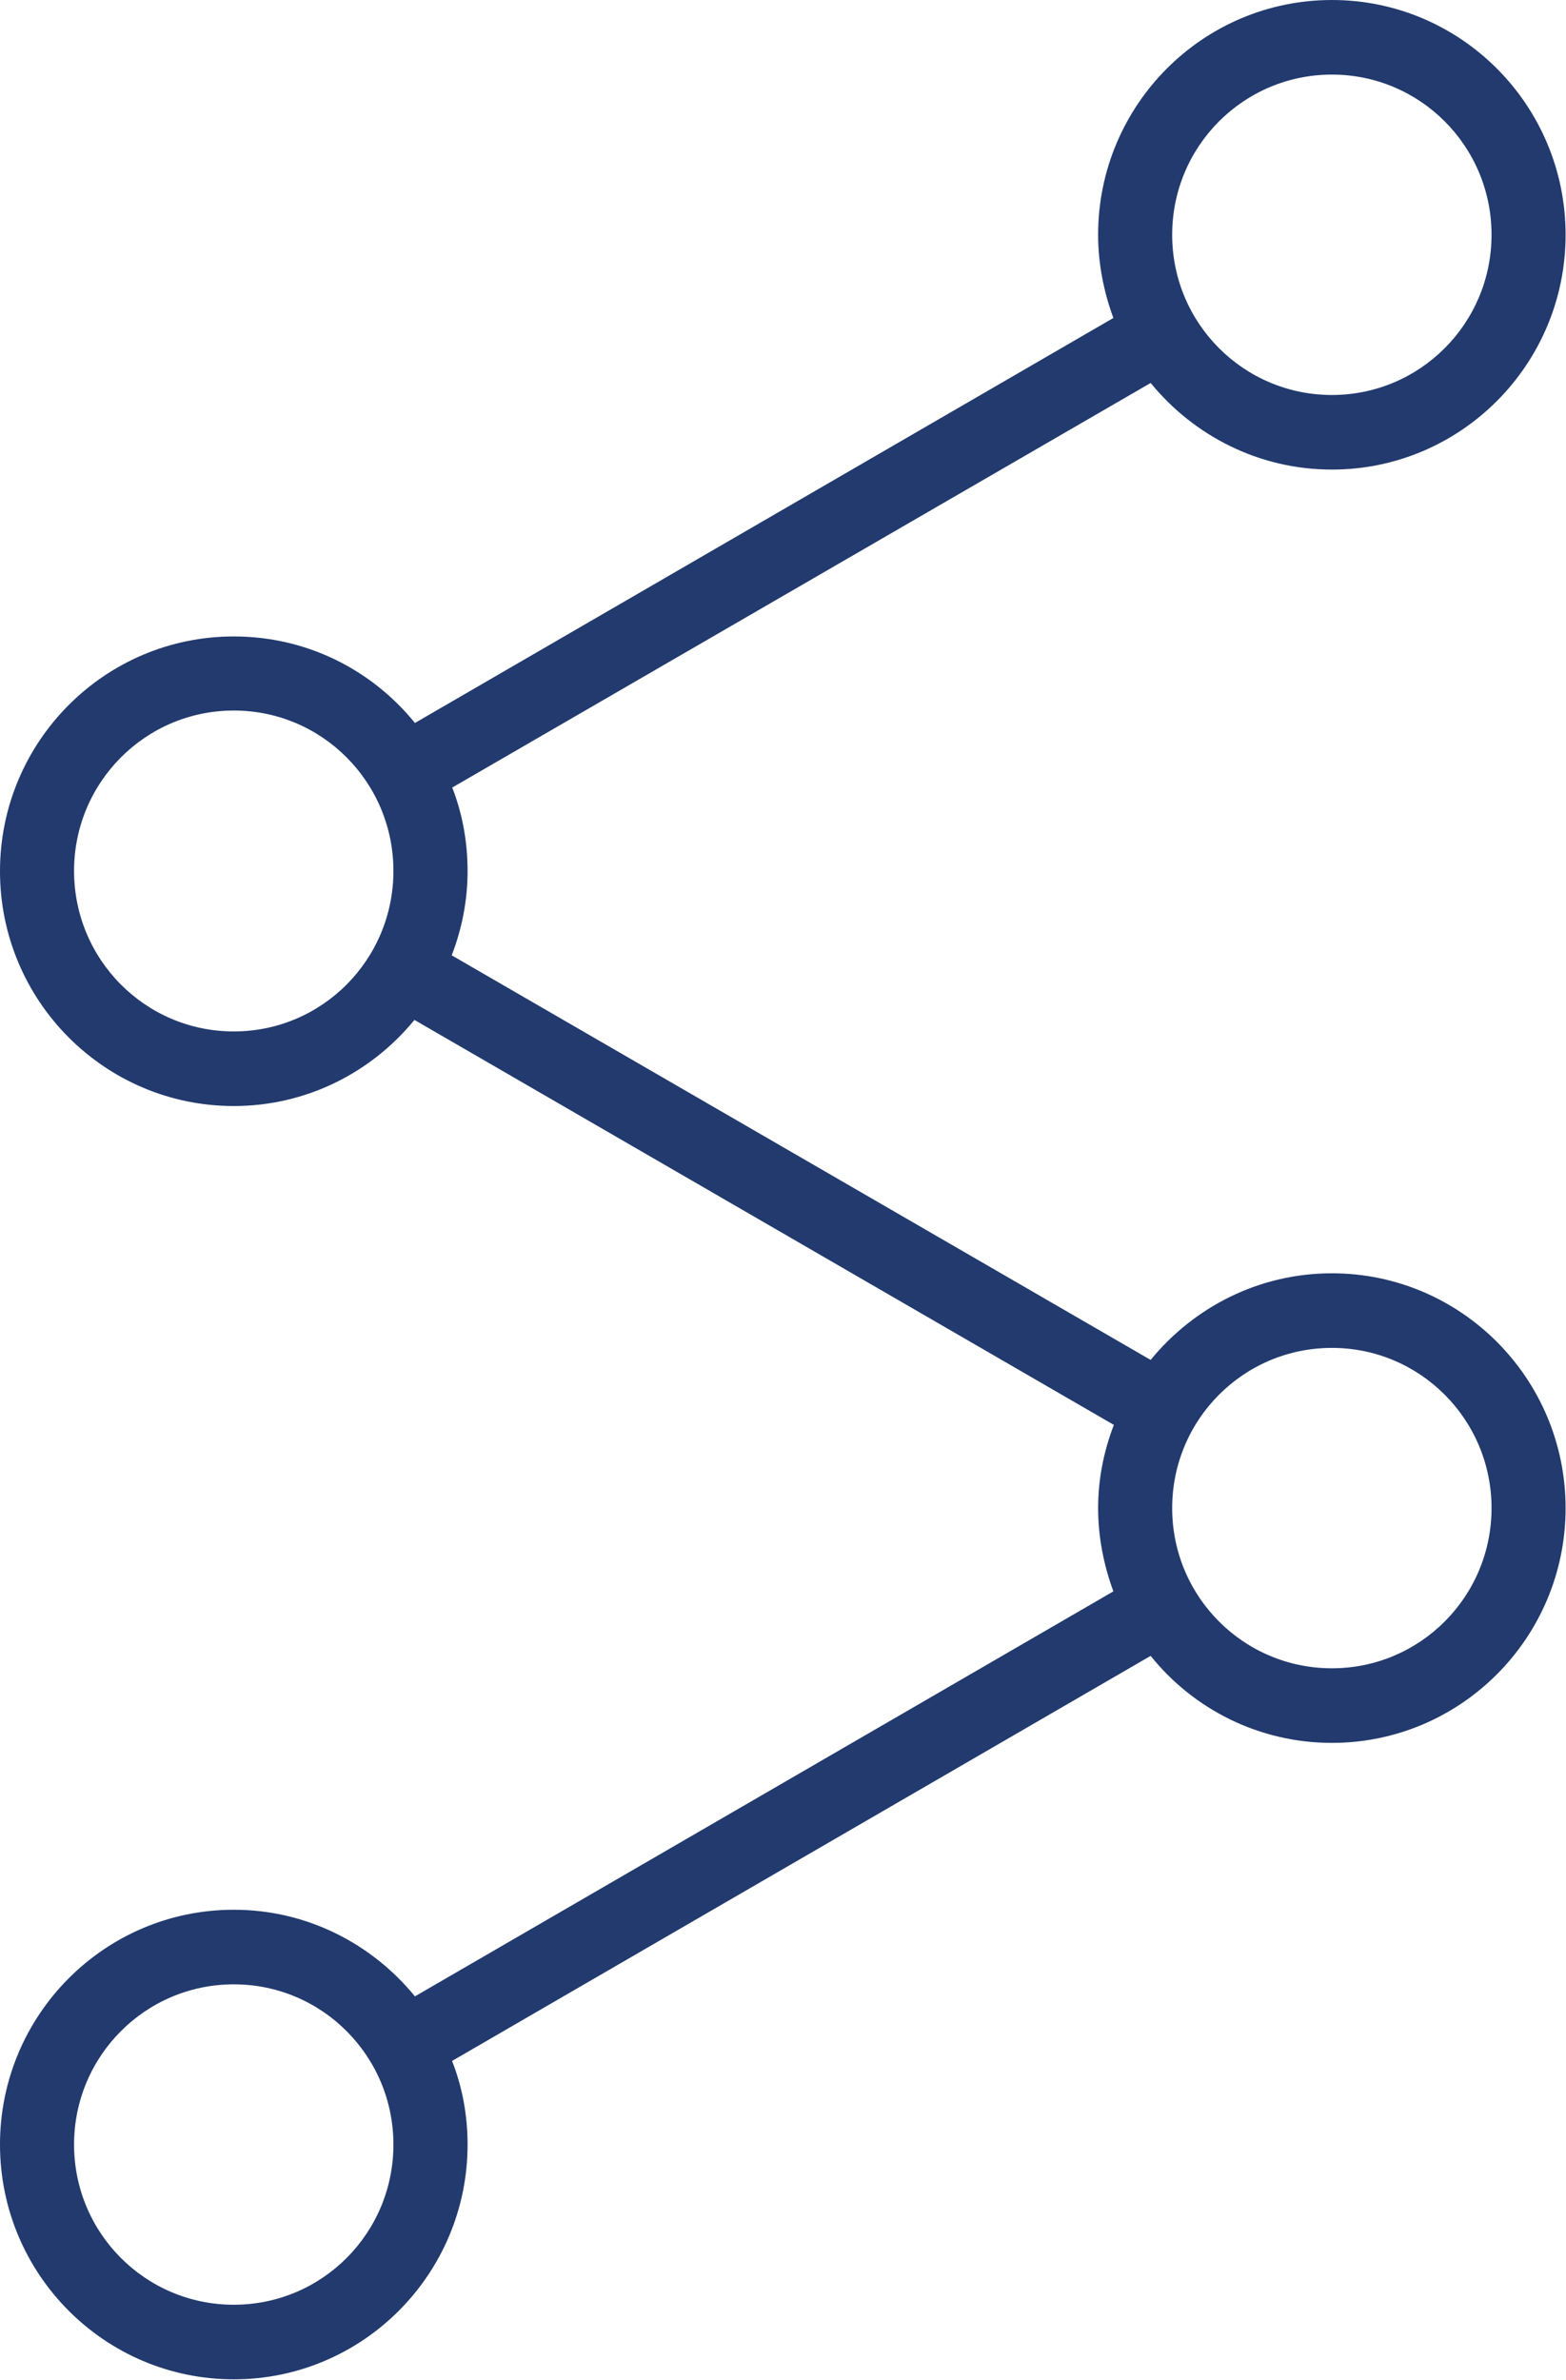
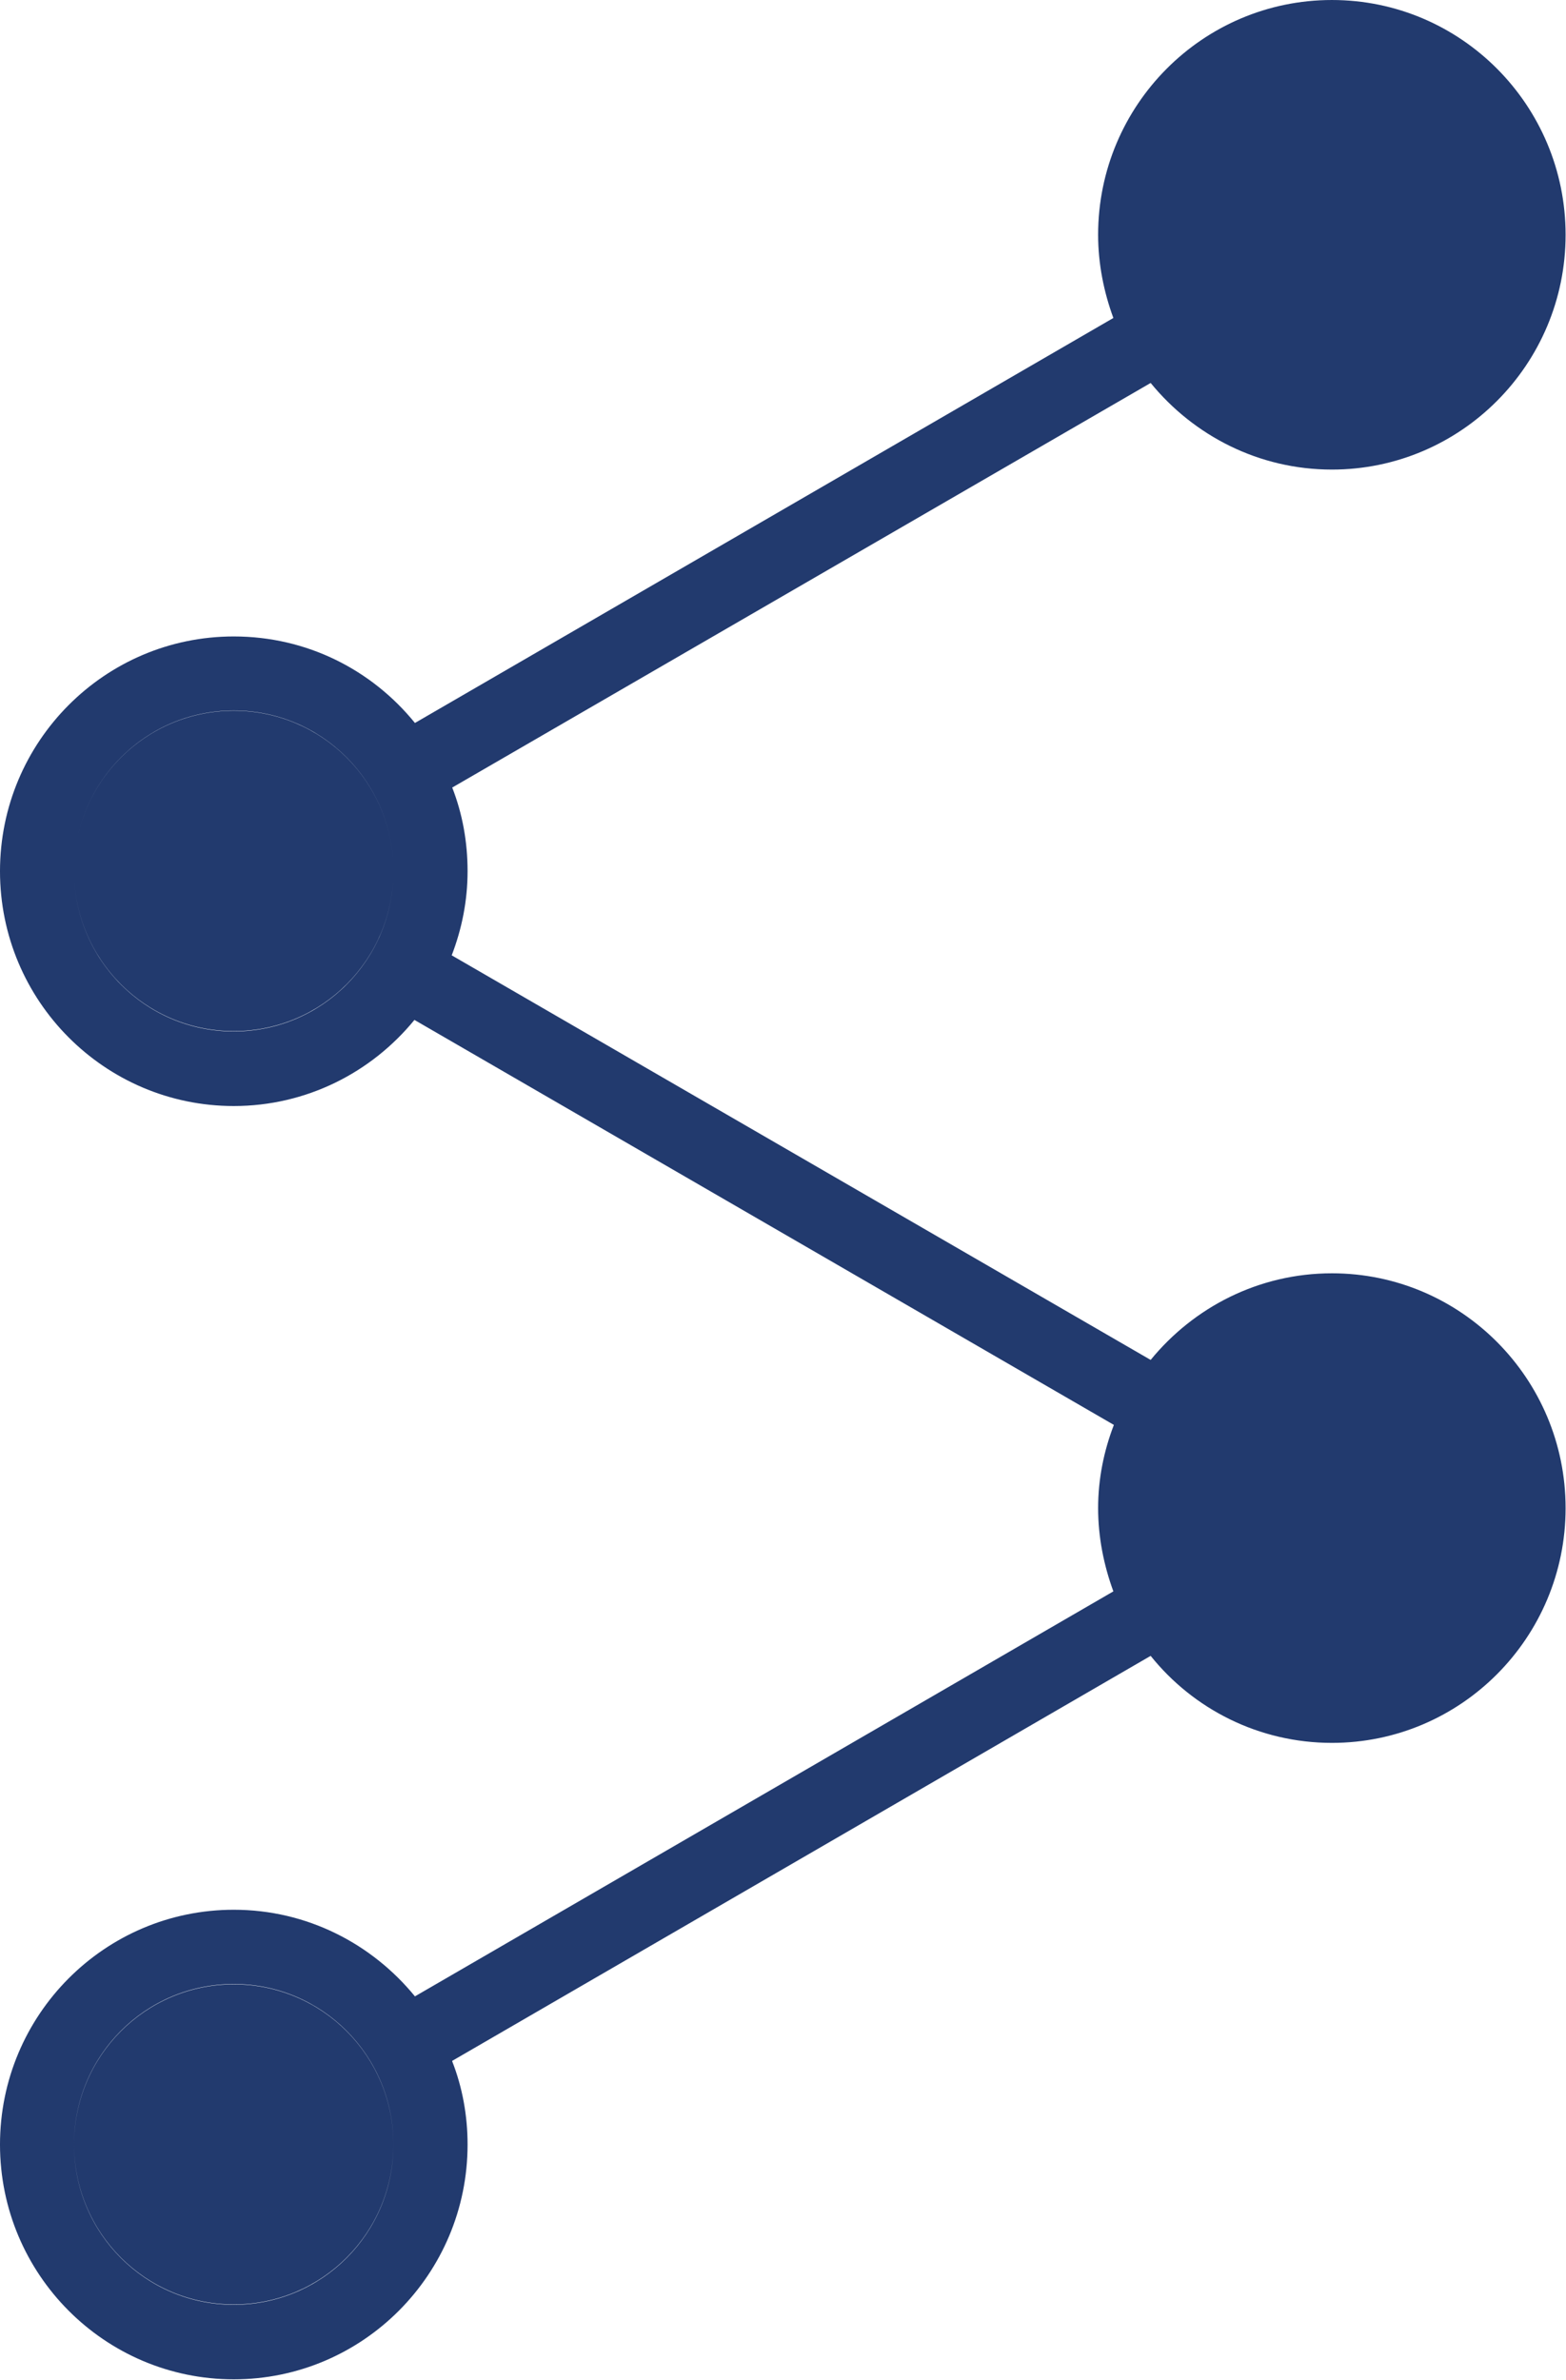
<svg xmlns="http://www.w3.org/2000/svg" version="1.2" viewBox="0 0 1550 2355" width="1550" height="2355">
  <title>MATR</title>
  <style>
		.s0 { fill: #223a6e } 
	</style>
-   <path id="Layer" fill-rule="evenodd" class="s0" d="m1549.6 1492.1c0 128.2-103.6 232.3-231.3 232.3-72.4 0-137.3-33.6-179.4-86.1l-691.3 400.7q0 0 0 0.5c10 25.5 15.2 53.5 15.2 82.3 0 128.2-103.7 232.3-231.4 232.3-127.8 0-231.4-104.1-231.4-232.3 0-128.2 103.6-232.3 231.4-232.3 72.4 0 136.7 33.6 179.3 85.7l691.3-400.7c-9.4-25.6-15.1-53.5-15.1-82.4 0-28.8 5.7-56.7 15.6-82.3l-692.3-400.7c-42.5 52-106.9 85.2-178.8 85.2-127.8 0-231.4-104.1-231.4-232.3 0-128.2 103.6-232.3 231.4-232.3 72.4 0 136.7 33.1 179.3 85.6l691.3-400.7c-9.4-25.5-15.1-53.5-15.1-82.3 0-128.2 103.6-232.3 231.4-232.3 127.7 0 231.3 104.1 231.3 232.3 0 128.2-103.6 232.3-231.3 232.3-72.4 0-136.8-33.6-179.4-85.7l-691.3 400.3c10 25.5 15.2 53.4 15.2 82.8 0 29.3-5.7 57.2-15.7 83.2l691.8 400.3c42.6-52.1 107-85.7 179.4-85.7 127.7 0 231.3 104.1 231.3 232.3zm-1160.2 629.7c0-87.6-70.6-158.5-158-158.5-87.4 0-158.1 70.9-158.1 158.5 0 87.7 70.7 158.5 158.1 158.5 87.4 0 158-70.8 158-158.5zm0-1260.1c0-87.7-70.6-158.7-158-158.7-87.4 0-158.1 71-158.1 158.7 0 87.8 70.7 158.8 158.1 158.8 87.4 0 158-71 158-158.8zm1086.9-629.4c0-87.7-70.7-158.5-158-158.5-87.4 0-158.1 70.8-158.1 158.5 0 87.6 70.7 158.5 158.1 158.5 87.3 0 158-70.9 158-158.5zm0 1259.8c0-87.6-70.7-158.5-158-158.5-87.4 0-158.1 70.9-158.1 158.5 0 87.7 70.7 158.5 158.1 158.5 87.3 0 158-70.8 158-158.5z" />
+   <path id="Layer" fill-rule="evenodd" class="s0" d="m1549.6 1492.1c0 128.2-103.6 232.3-231.3 232.3-72.4 0-137.3-33.6-179.4-86.1l-691.3 400.7q0 0 0 0.5c10 25.5 15.2 53.5 15.2 82.3 0 128.2-103.7 232.3-231.4 232.3-127.8 0-231.4-104.1-231.4-232.3 0-128.2 103.6-232.3 231.4-232.3 72.4 0 136.7 33.6 179.3 85.7l691.3-400.7c-9.4-25.6-15.1-53.5-15.1-82.4 0-28.8 5.7-56.7 15.6-82.3l-692.3-400.7c-42.5 52-106.9 85.2-178.8 85.2-127.8 0-231.4-104.1-231.4-232.3 0-128.2 103.6-232.3 231.4-232.3 72.4 0 136.7 33.1 179.3 85.6l691.3-400.7c-9.4-25.5-15.1-53.5-15.1-82.3 0-128.2 103.6-232.3 231.4-232.3 127.7 0 231.3 104.1 231.3 232.3 0 128.2-103.6 232.3-231.3 232.3-72.4 0-136.8-33.6-179.4-85.7l-691.3 400.3c10 25.5 15.2 53.4 15.2 82.8 0 29.3-5.7 57.2-15.7 83.2l691.8 400.3c42.6-52.1 107-85.7 179.4-85.7 127.7 0 231.3 104.1 231.3 232.3zm-1160.2 629.7c0-87.6-70.6-158.5-158-158.5-87.4 0-158.1 70.9-158.1 158.5 0 87.7 70.7 158.5 158.1 158.5 87.4 0 158-70.8 158-158.5zm0-1260.1c0-87.7-70.6-158.7-158-158.7-87.4 0-158.1 71-158.1 158.7 0 87.8 70.7 158.8 158.1 158.8 87.4 0 158-71 158-158.8zc0-87.7-70.7-158.5-158-158.5-87.4 0-158.1 70.8-158.1 158.5 0 87.6 70.7 158.5 158.1 158.5 87.3 0 158-70.9 158-158.5zm0 1259.8c0-87.6-70.7-158.5-158-158.5-87.4 0-158.1 70.9-158.1 158.5 0 87.7 70.7 158.5 158.1 158.5 87.3 0 158-70.8 158-158.5z" />
</svg>